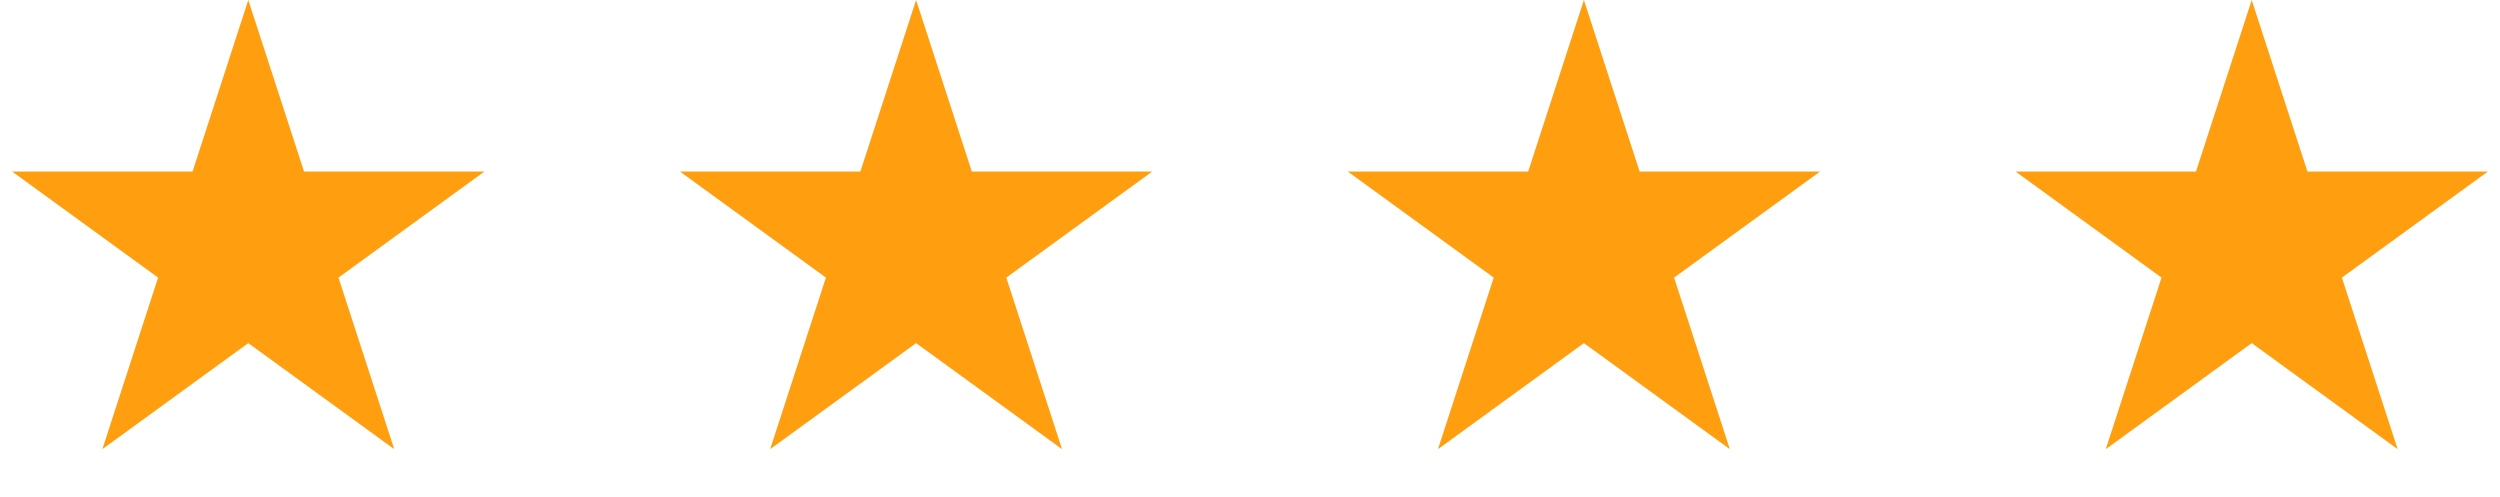
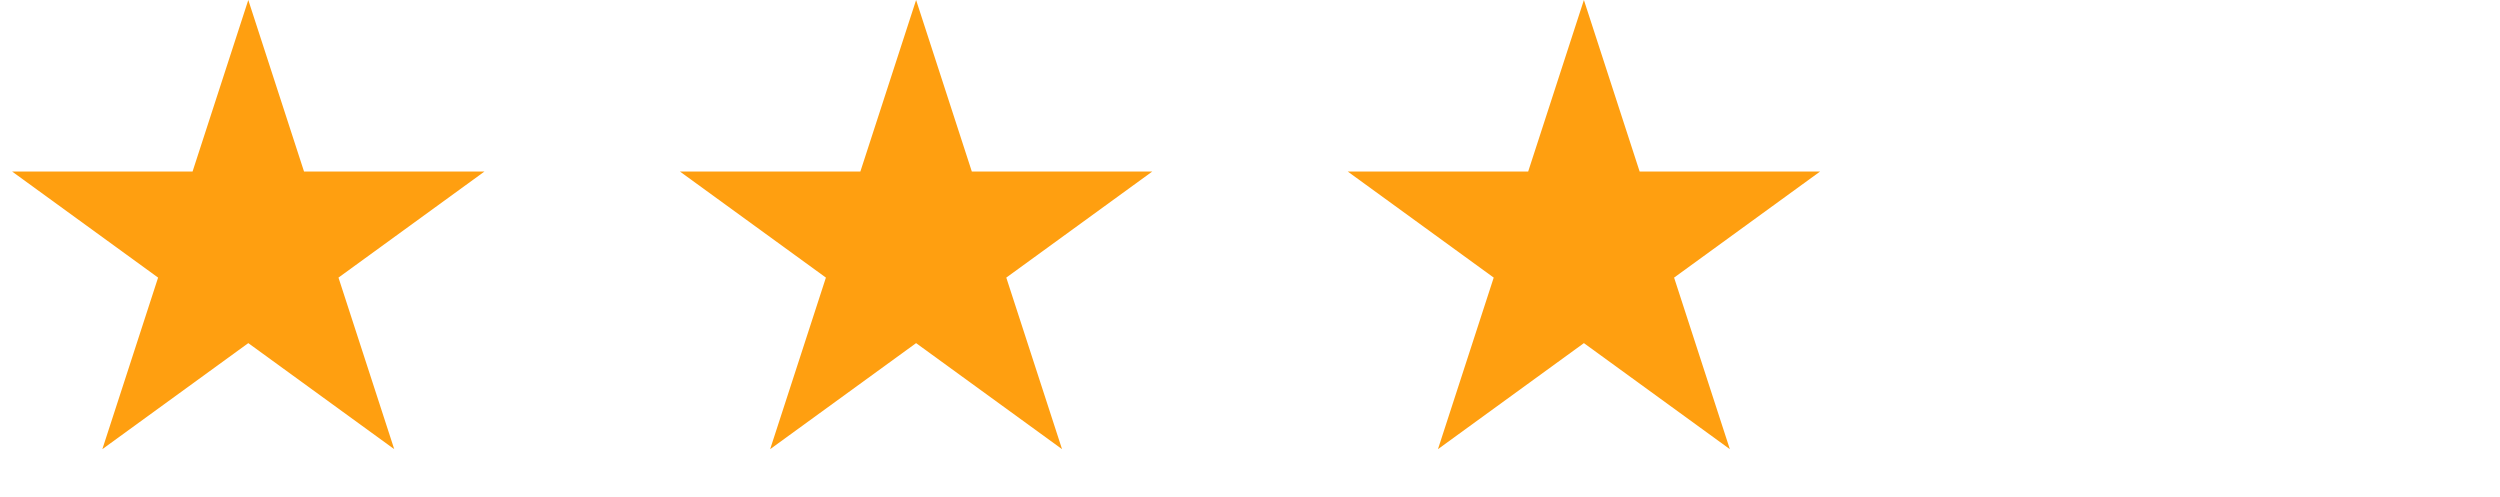
<svg xmlns="http://www.w3.org/2000/svg" width="146" height="29" viewBox="0 0 146 29" fill="none">
  <path d="M14.5 0L17.756 10.019L28.29 10.019L19.767 16.212L23.023 26.231L14.5 20.038L5.977 26.231L9.233 16.212L0.71 10.019L11.245 10.019L14.5 0Z" fill="#FF9F10" />
  <path d="M53.5 0L56.755 10.019L67.29 10.019L58.767 16.212L62.023 26.231L53.5 20.038L44.977 26.231L48.233 16.212L39.71 10.019L50.245 10.019L53.5 0Z" fill="#FF9F10" />
  <path d="M92.5 0L95.755 10.019L106.29 10.019L97.767 16.212L101.023 26.231L92.5 20.038L83.977 26.231L87.233 16.212L78.71 10.019L89.245 10.019L92.5 0Z" fill="#FF9F10" />
-   <path d="M131.5 0L134.755 10.019L145.29 10.019L136.767 16.212L140.023 26.231L131.5 20.038L122.977 26.231L126.233 16.212L117.71 10.019L128.245 10.019L131.5 0Z" fill="#FF9F10" />
</svg>